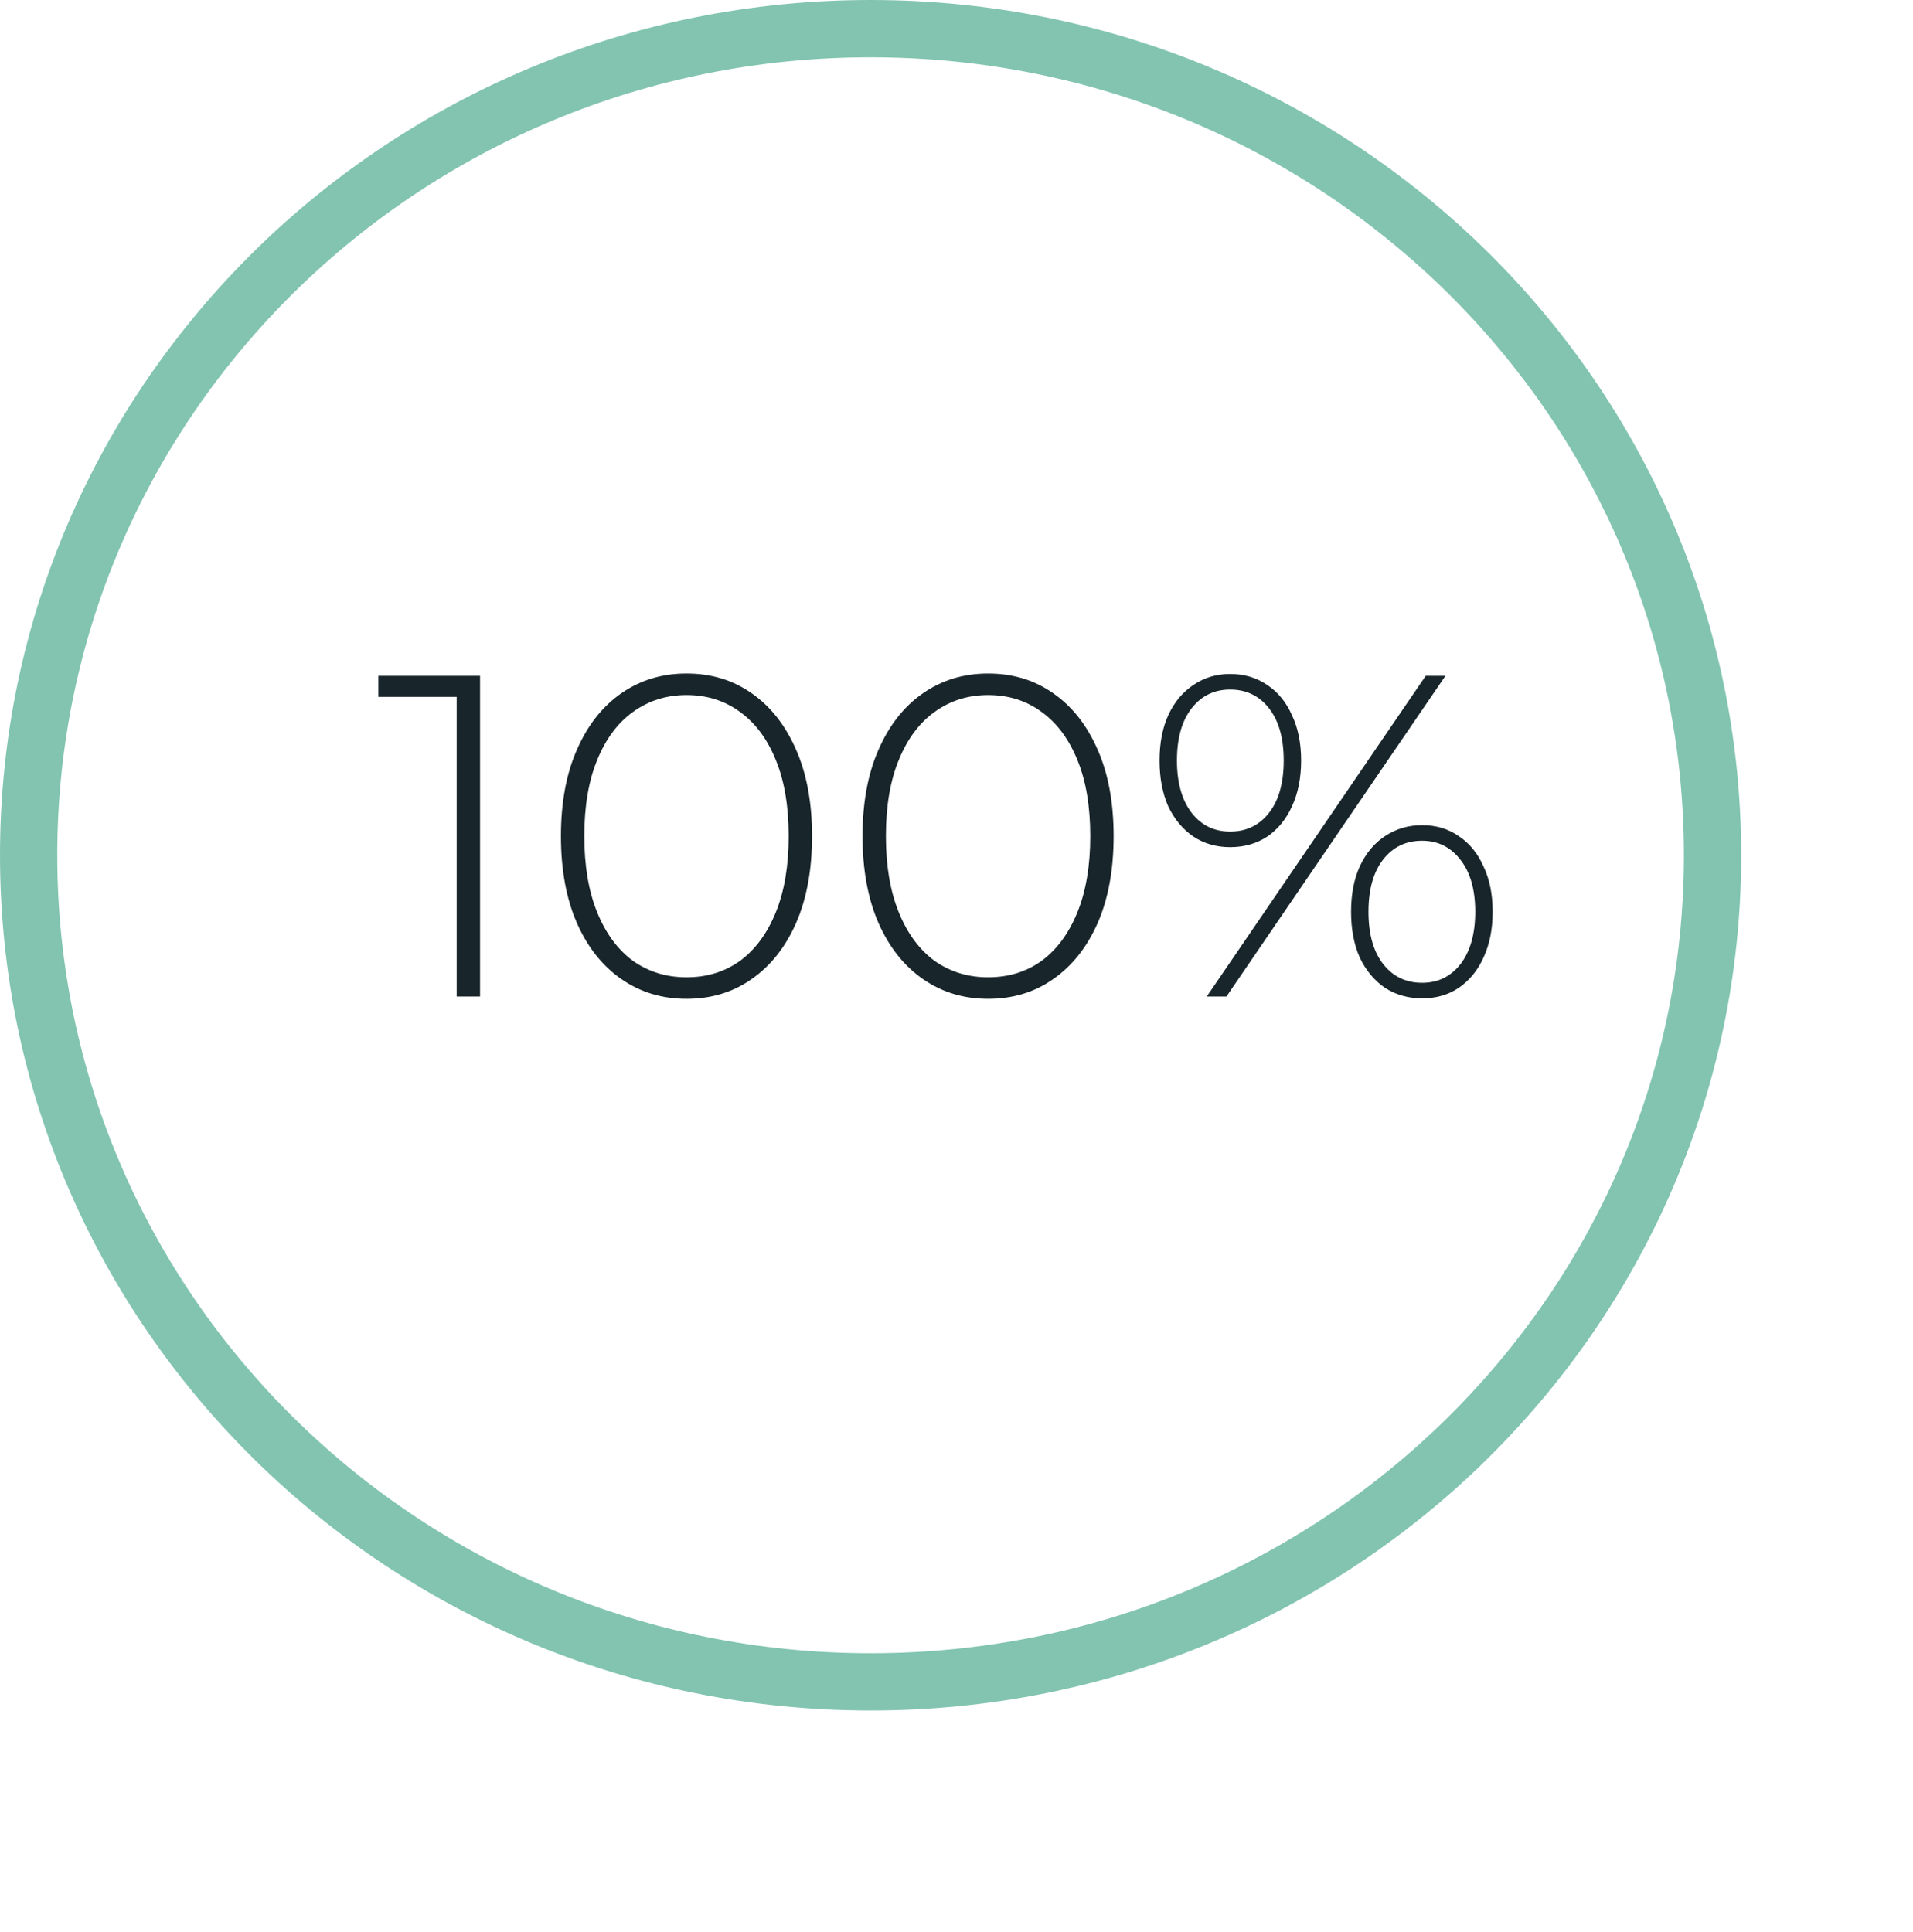
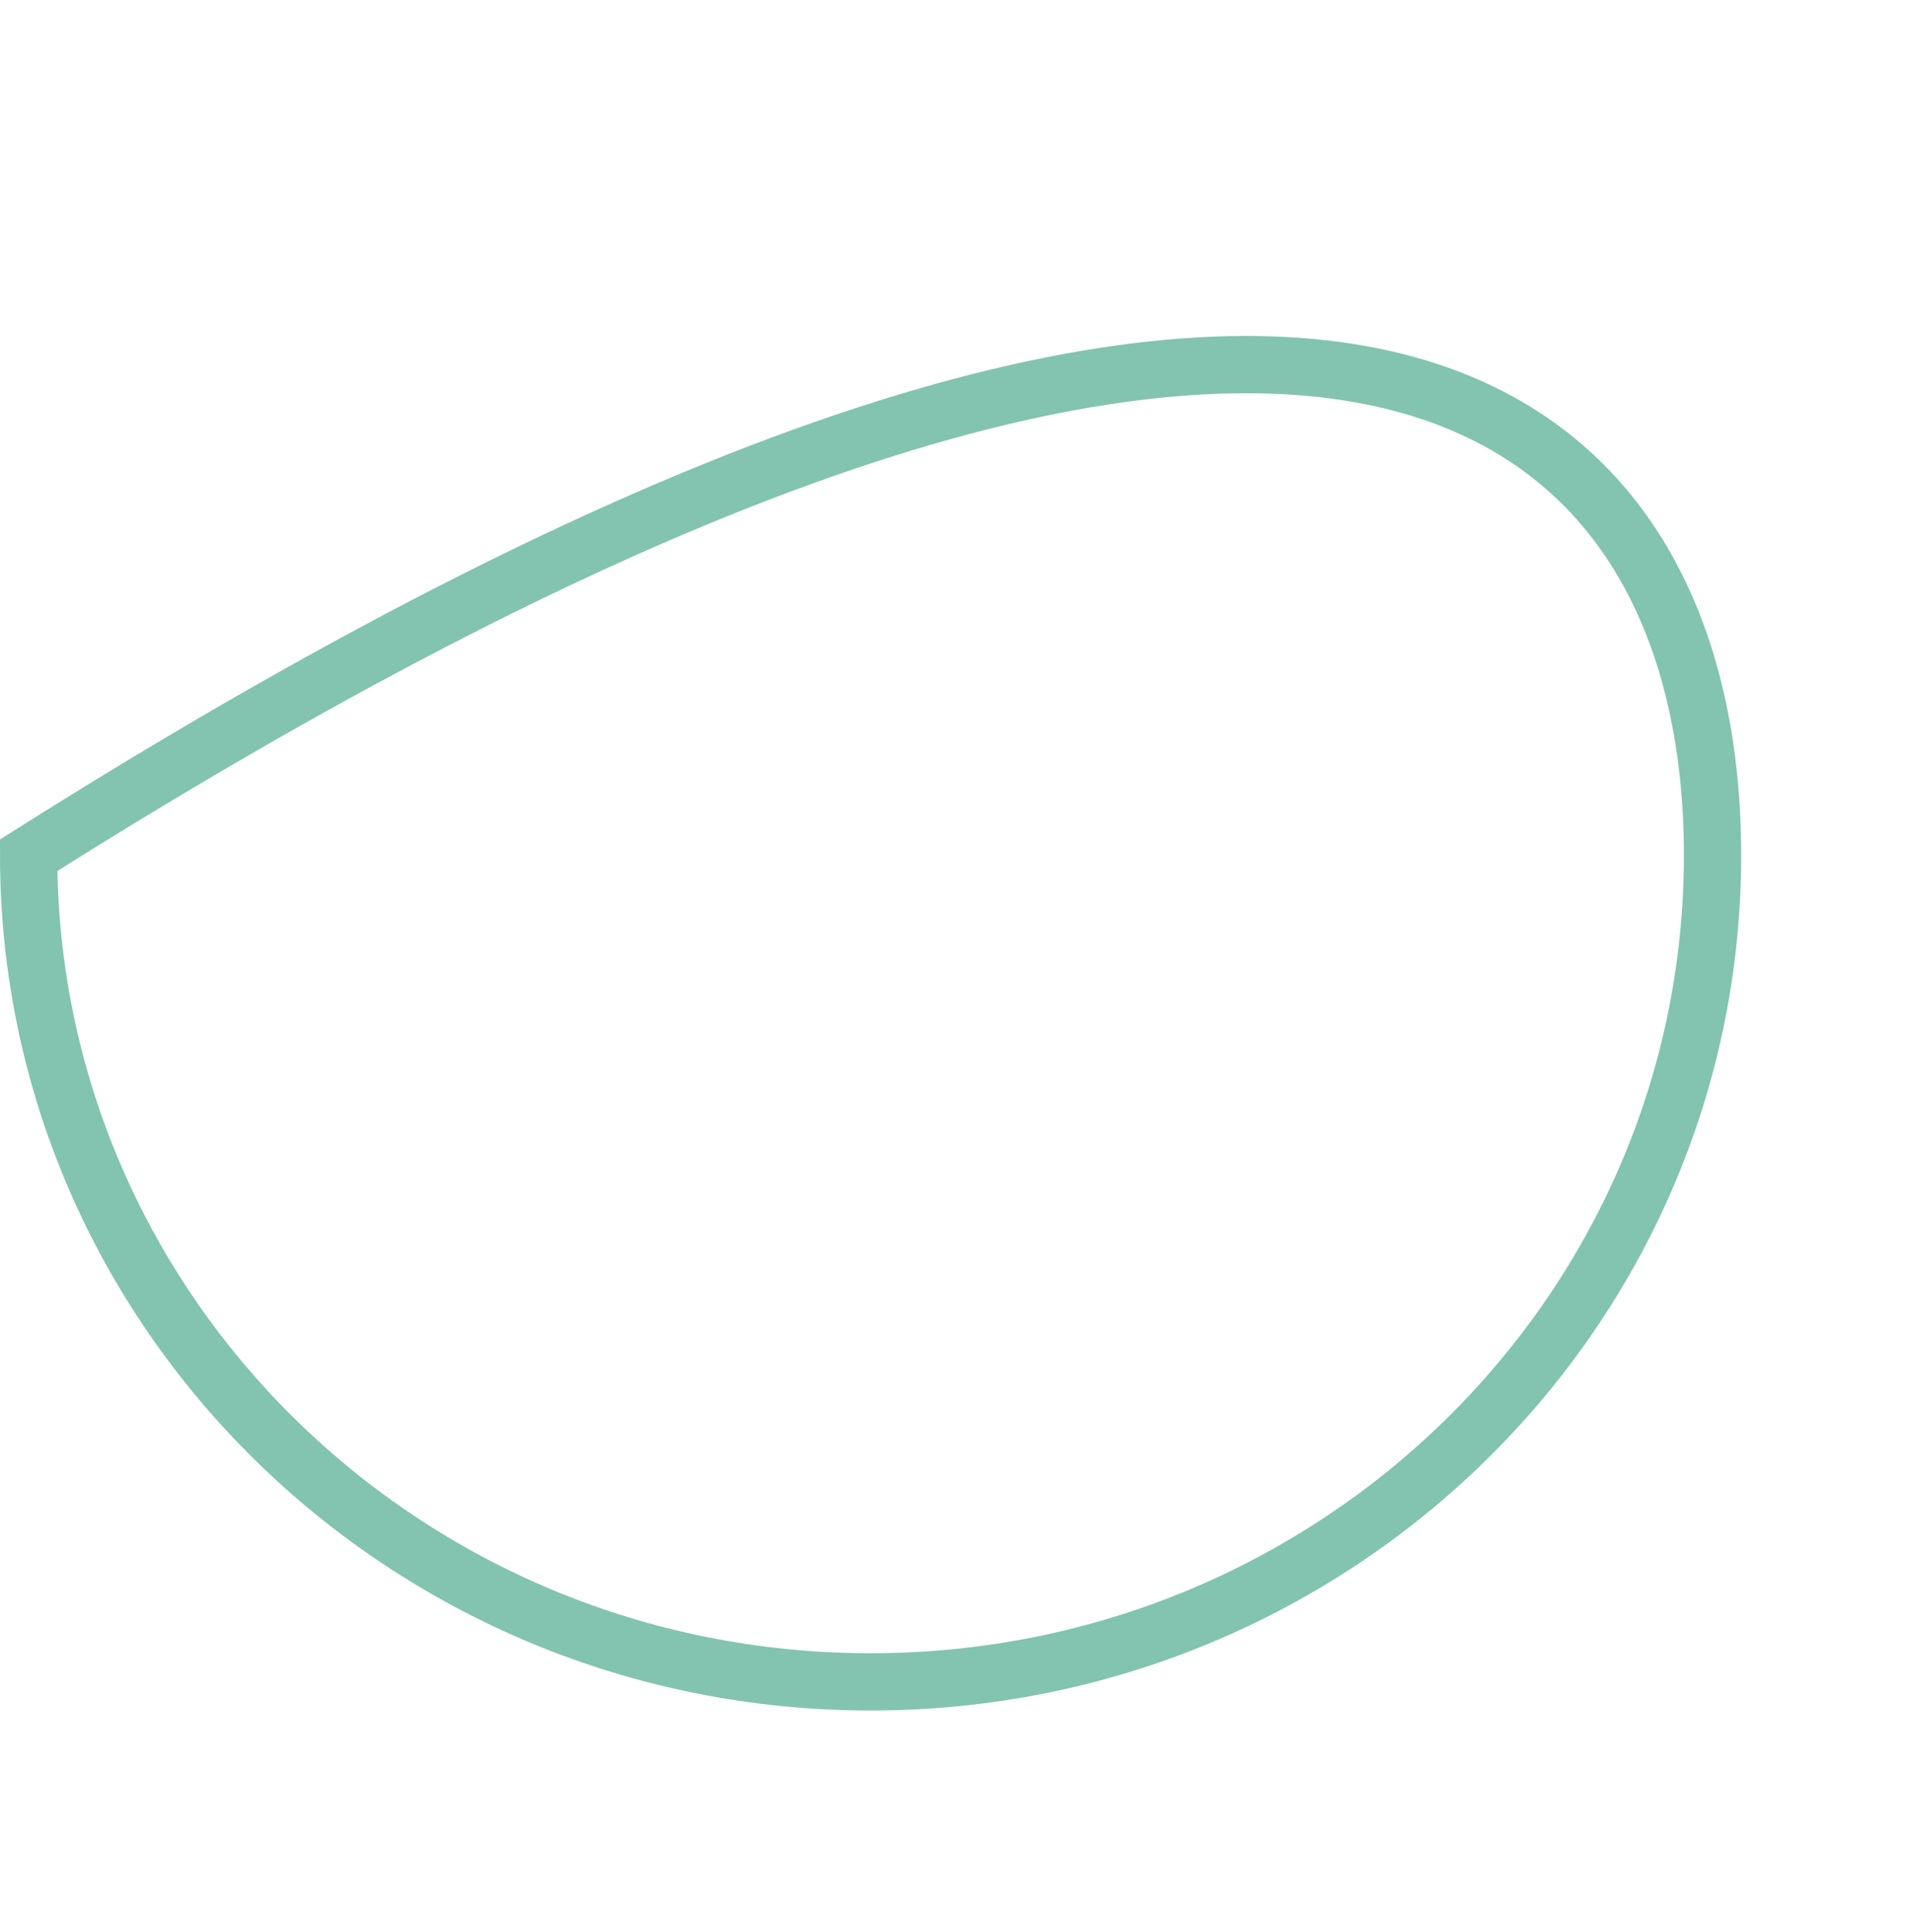
<svg xmlns="http://www.w3.org/2000/svg" width="501" height="506" viewBox="0 0 501 506" fill="none">
-   <path d="M119.6 261V179.64L122.36 182.52H99.08V177H125.72V261H119.6ZM179.785 261.6C173.385 261.6 167.705 259.88 162.745 256.44C157.785 253 153.905 248.12 151.105 241.8C148.305 235.4 146.905 227.8 146.905 219C146.905 210.2 148.305 202.64 151.105 196.32C153.905 189.92 157.785 185 162.745 181.56C167.705 178.12 173.385 176.4 179.785 176.4C186.265 176.4 191.945 178.12 196.825 181.56C201.785 185 205.665 189.92 208.465 196.32C211.265 202.64 212.665 210.2 212.665 219C212.665 227.8 211.265 235.4 208.465 241.8C205.665 248.12 201.785 253 196.825 256.44C191.945 259.88 186.265 261.6 179.785 261.6ZM179.785 255.96C185.145 255.96 189.825 254.52 193.825 251.64C197.825 248.68 200.945 244.44 203.185 238.92C205.425 233.4 206.545 226.76 206.545 219C206.545 211.16 205.425 204.52 203.185 199.08C200.945 193.56 197.825 189.36 193.825 186.48C189.825 183.52 185.145 182.04 179.785 182.04C174.505 182.04 169.825 183.52 165.745 186.48C161.745 189.36 158.625 193.56 156.385 199.08C154.145 204.52 153.025 211.16 153.025 219C153.025 226.76 154.145 233.4 156.385 238.92C158.625 244.44 161.745 248.68 165.745 251.64C169.825 254.52 174.505 255.96 179.785 255.96ZM258.769 261.6C252.369 261.6 246.689 259.88 241.729 256.44C236.769 253 232.889 248.12 230.089 241.8C227.289 235.4 225.889 227.8 225.889 219C225.889 210.2 227.289 202.64 230.089 196.32C232.889 189.92 236.769 185 241.729 181.56C246.689 178.12 252.369 176.4 258.769 176.4C265.249 176.4 270.929 178.12 275.809 181.56C280.769 185 284.649 189.92 287.449 196.32C290.249 202.64 291.649 210.2 291.649 219C291.649 227.8 290.249 235.4 287.449 241.8C284.649 248.12 280.769 253 275.809 256.44C270.929 259.88 265.249 261.6 258.769 261.6ZM258.769 255.96C264.129 255.96 268.809 254.52 272.809 251.64C276.809 248.68 279.929 244.44 282.169 238.92C284.409 233.4 285.529 226.76 285.529 219C285.529 211.16 284.409 204.52 282.169 199.08C279.929 193.56 276.809 189.36 272.809 186.48C268.809 183.52 264.129 182.04 258.769 182.04C253.489 182.04 248.809 183.52 244.729 186.48C240.729 189.36 237.609 193.56 235.369 199.08C233.129 204.52 232.009 211.16 232.009 219C232.009 226.76 233.129 233.4 235.369 238.92C237.609 244.44 240.729 248.68 244.729 251.64C248.809 254.52 253.489 255.96 258.769 255.96ZM316.033 261L373.393 177H378.553L321.193 261H316.033ZM322.153 221.88C318.553 221.88 315.353 220.96 312.553 219.12C309.753 217.2 307.553 214.56 305.953 211.2C304.433 207.76 303.673 203.76 303.673 199.2C303.673 194.64 304.433 190.68 305.953 187.32C307.553 183.88 309.753 181.24 312.553 179.4C315.353 177.48 318.553 176.52 322.153 176.52C325.833 176.52 329.073 177.48 331.873 179.4C334.673 181.24 336.833 183.88 338.353 187.32C339.953 190.68 340.753 194.64 340.753 199.2C340.753 203.76 339.953 207.76 338.353 211.2C336.833 214.56 334.673 217.2 331.873 219.12C329.073 220.96 325.833 221.88 322.153 221.88ZM322.153 217.8C326.393 217.8 329.793 216.16 332.353 212.88C334.913 209.6 336.193 205.04 336.193 199.2C336.193 193.36 334.913 188.8 332.353 185.52C329.793 182.24 326.393 180.6 322.153 180.6C317.993 180.6 314.633 182.24 312.073 185.52C309.513 188.8 308.233 193.36 308.233 199.2C308.233 204.96 309.513 209.52 312.073 212.88C314.633 216.16 317.993 217.8 322.153 217.8ZM372.433 261.48C368.833 261.48 365.593 260.56 362.713 258.72C359.913 256.8 357.713 254.16 356.113 250.8C354.593 247.36 353.833 243.36 353.833 238.8C353.833 234.24 354.593 230.28 356.113 226.92C357.713 223.48 359.913 220.84 362.713 219C365.593 217.08 368.833 216.12 372.433 216.12C376.113 216.12 379.313 217.08 382.033 219C384.833 220.84 386.993 223.48 388.513 226.92C390.113 230.28 390.913 234.24 390.913 238.8C390.913 243.36 390.113 247.36 388.513 250.8C386.993 254.16 384.833 256.8 382.033 258.72C379.313 260.56 376.113 261.48 372.433 261.48ZM372.433 257.4C376.593 257.4 379.953 255.76 382.513 252.48C385.073 249.12 386.353 244.56 386.353 238.8C386.353 233.04 385.073 228.52 382.513 225.24C379.953 221.88 376.593 220.2 372.433 220.2C368.193 220.2 364.793 221.84 362.233 225.12C359.673 228.4 358.393 232.96 358.393 238.8C358.393 244.64 359.673 249.2 362.233 252.48C364.793 255.76 368.193 257.4 372.433 257.4Z" fill="#18252B" />
-   <path d="M448.5 224C448.5 343.445 349.904 440.5 228 440.5C106.096 440.5 7.5 343.445 7.5 224C7.5 104.555 106.096 7.5 228 7.5C349.904 7.5 448.5 104.555 448.5 224Z" stroke="#068B62" stroke-opacity="0.5" stroke-width="15" />
+   <path d="M448.5 224C448.5 343.445 349.904 440.5 228 440.5C106.096 440.5 7.5 343.445 7.5 224C349.904 7.5 448.5 104.555 448.5 224Z" stroke="#068B62" stroke-opacity="0.5" stroke-width="15" />
</svg>